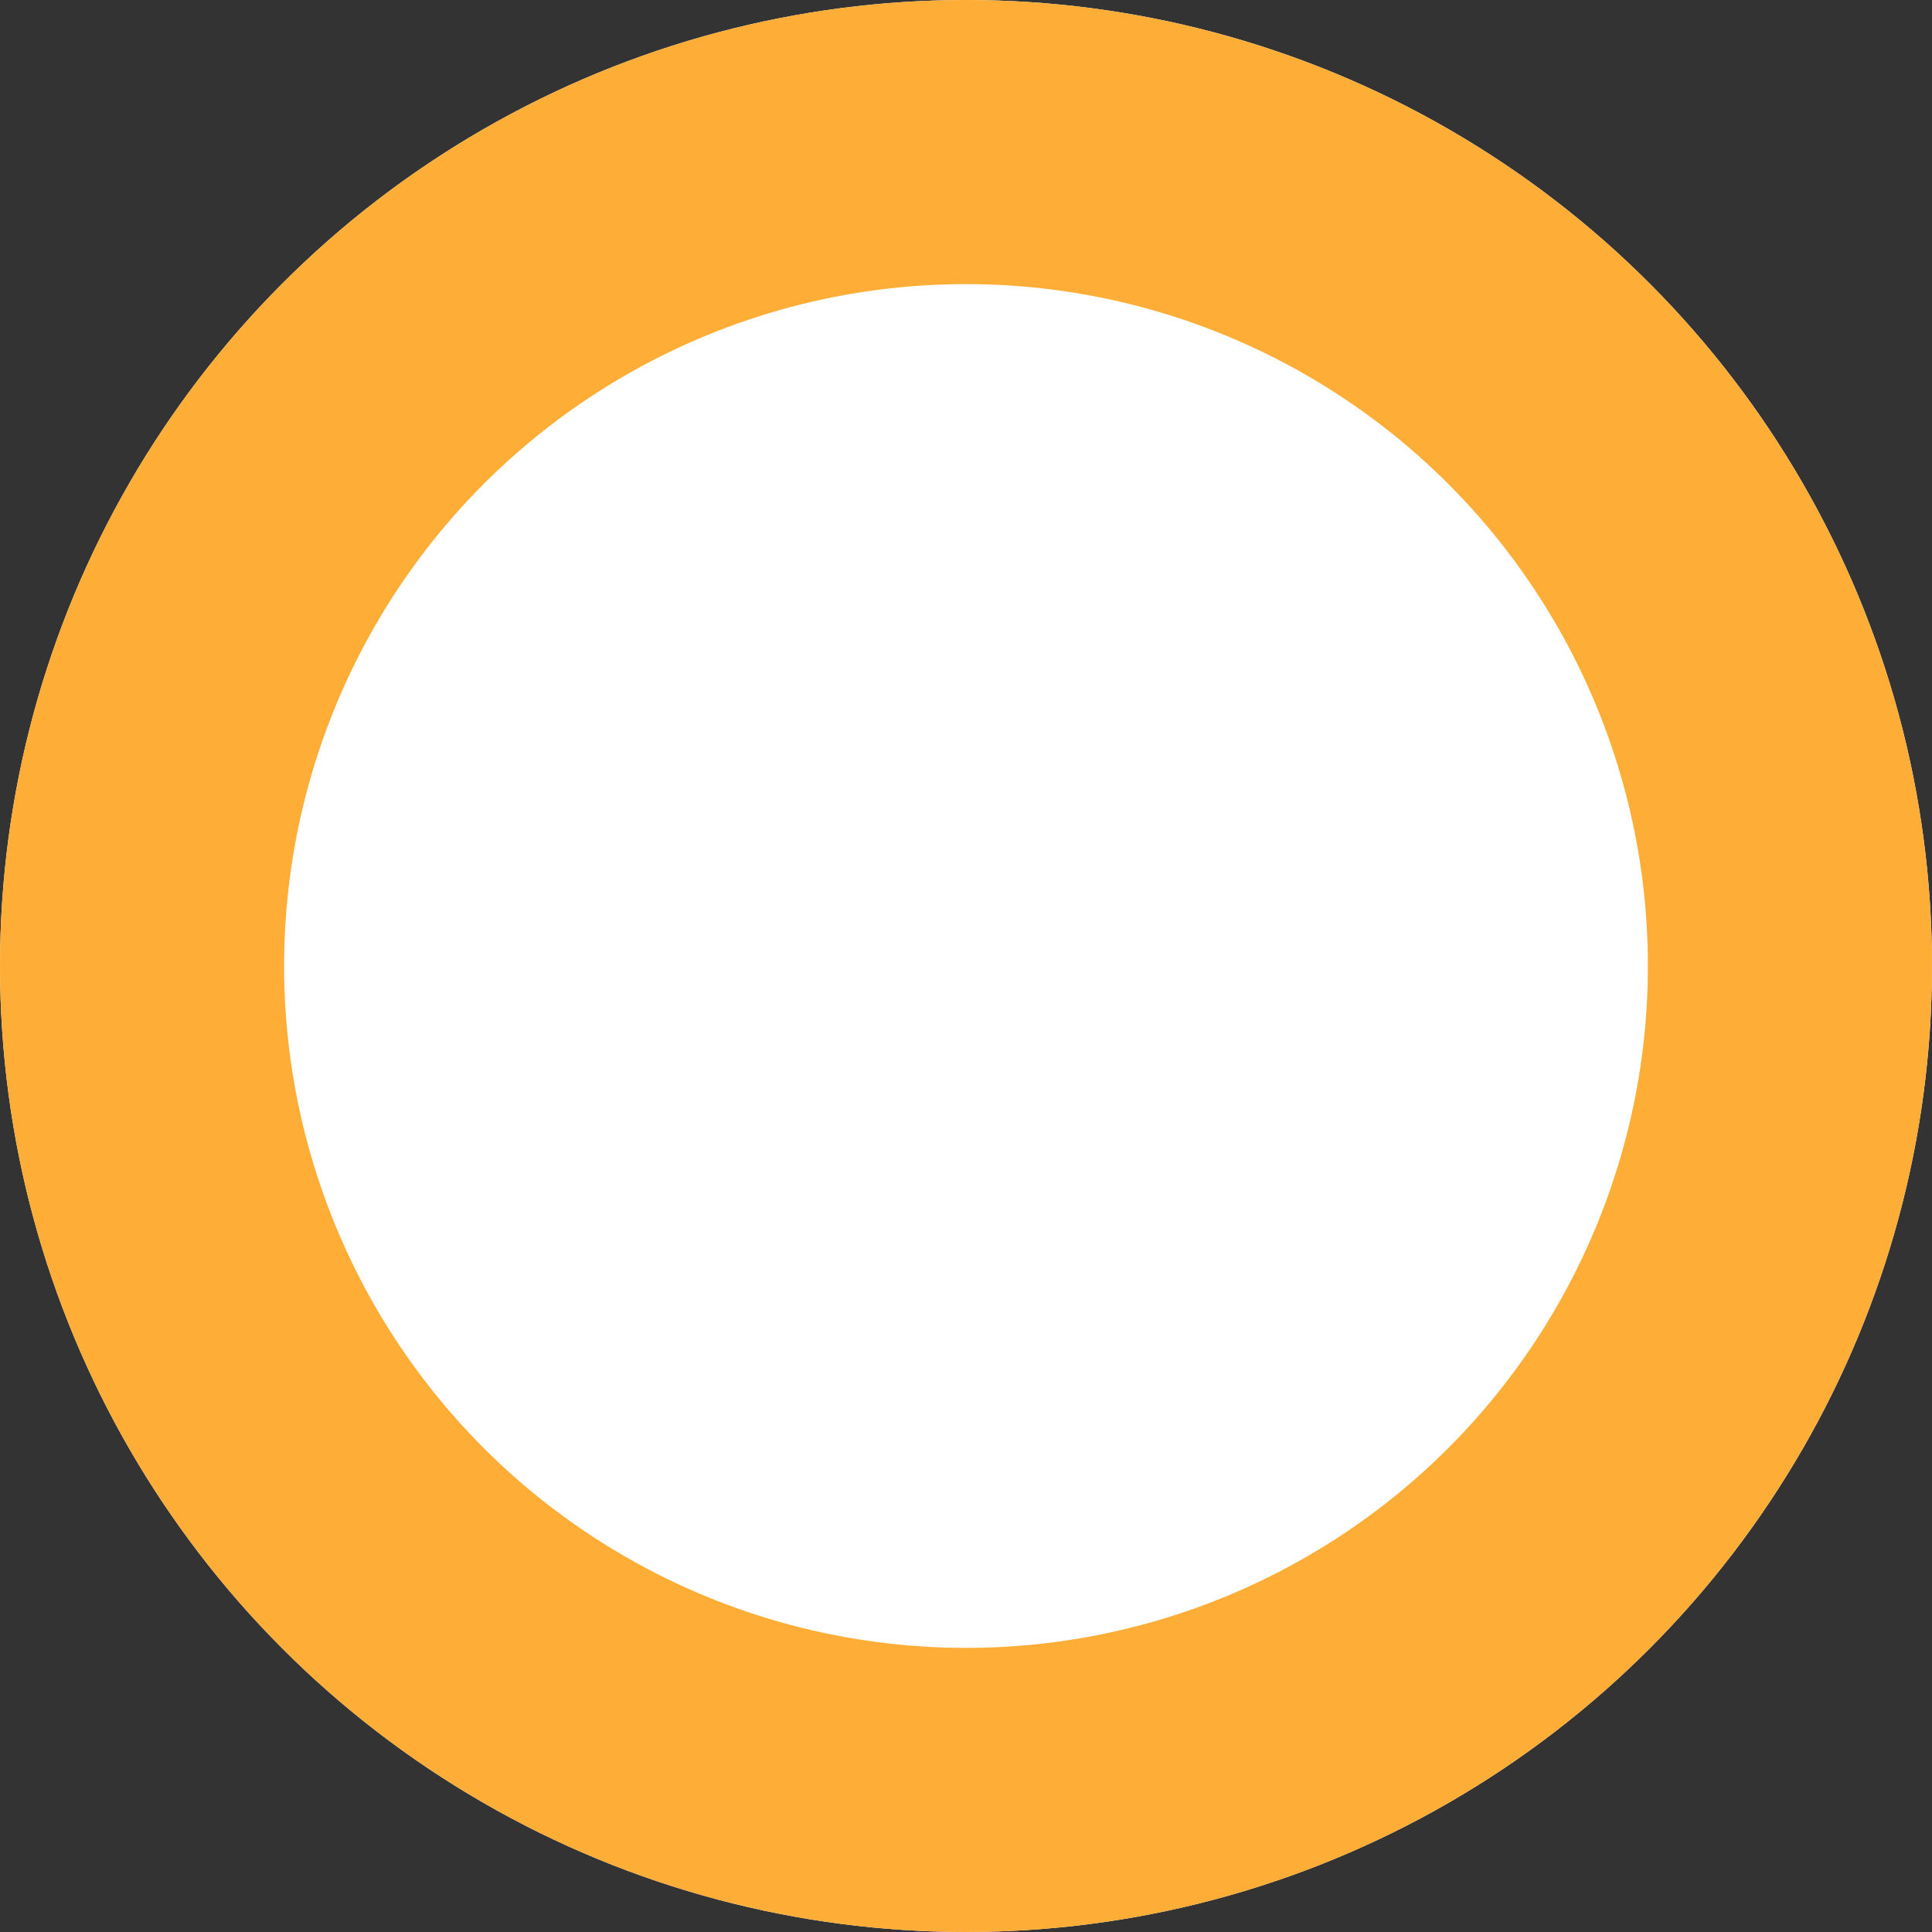
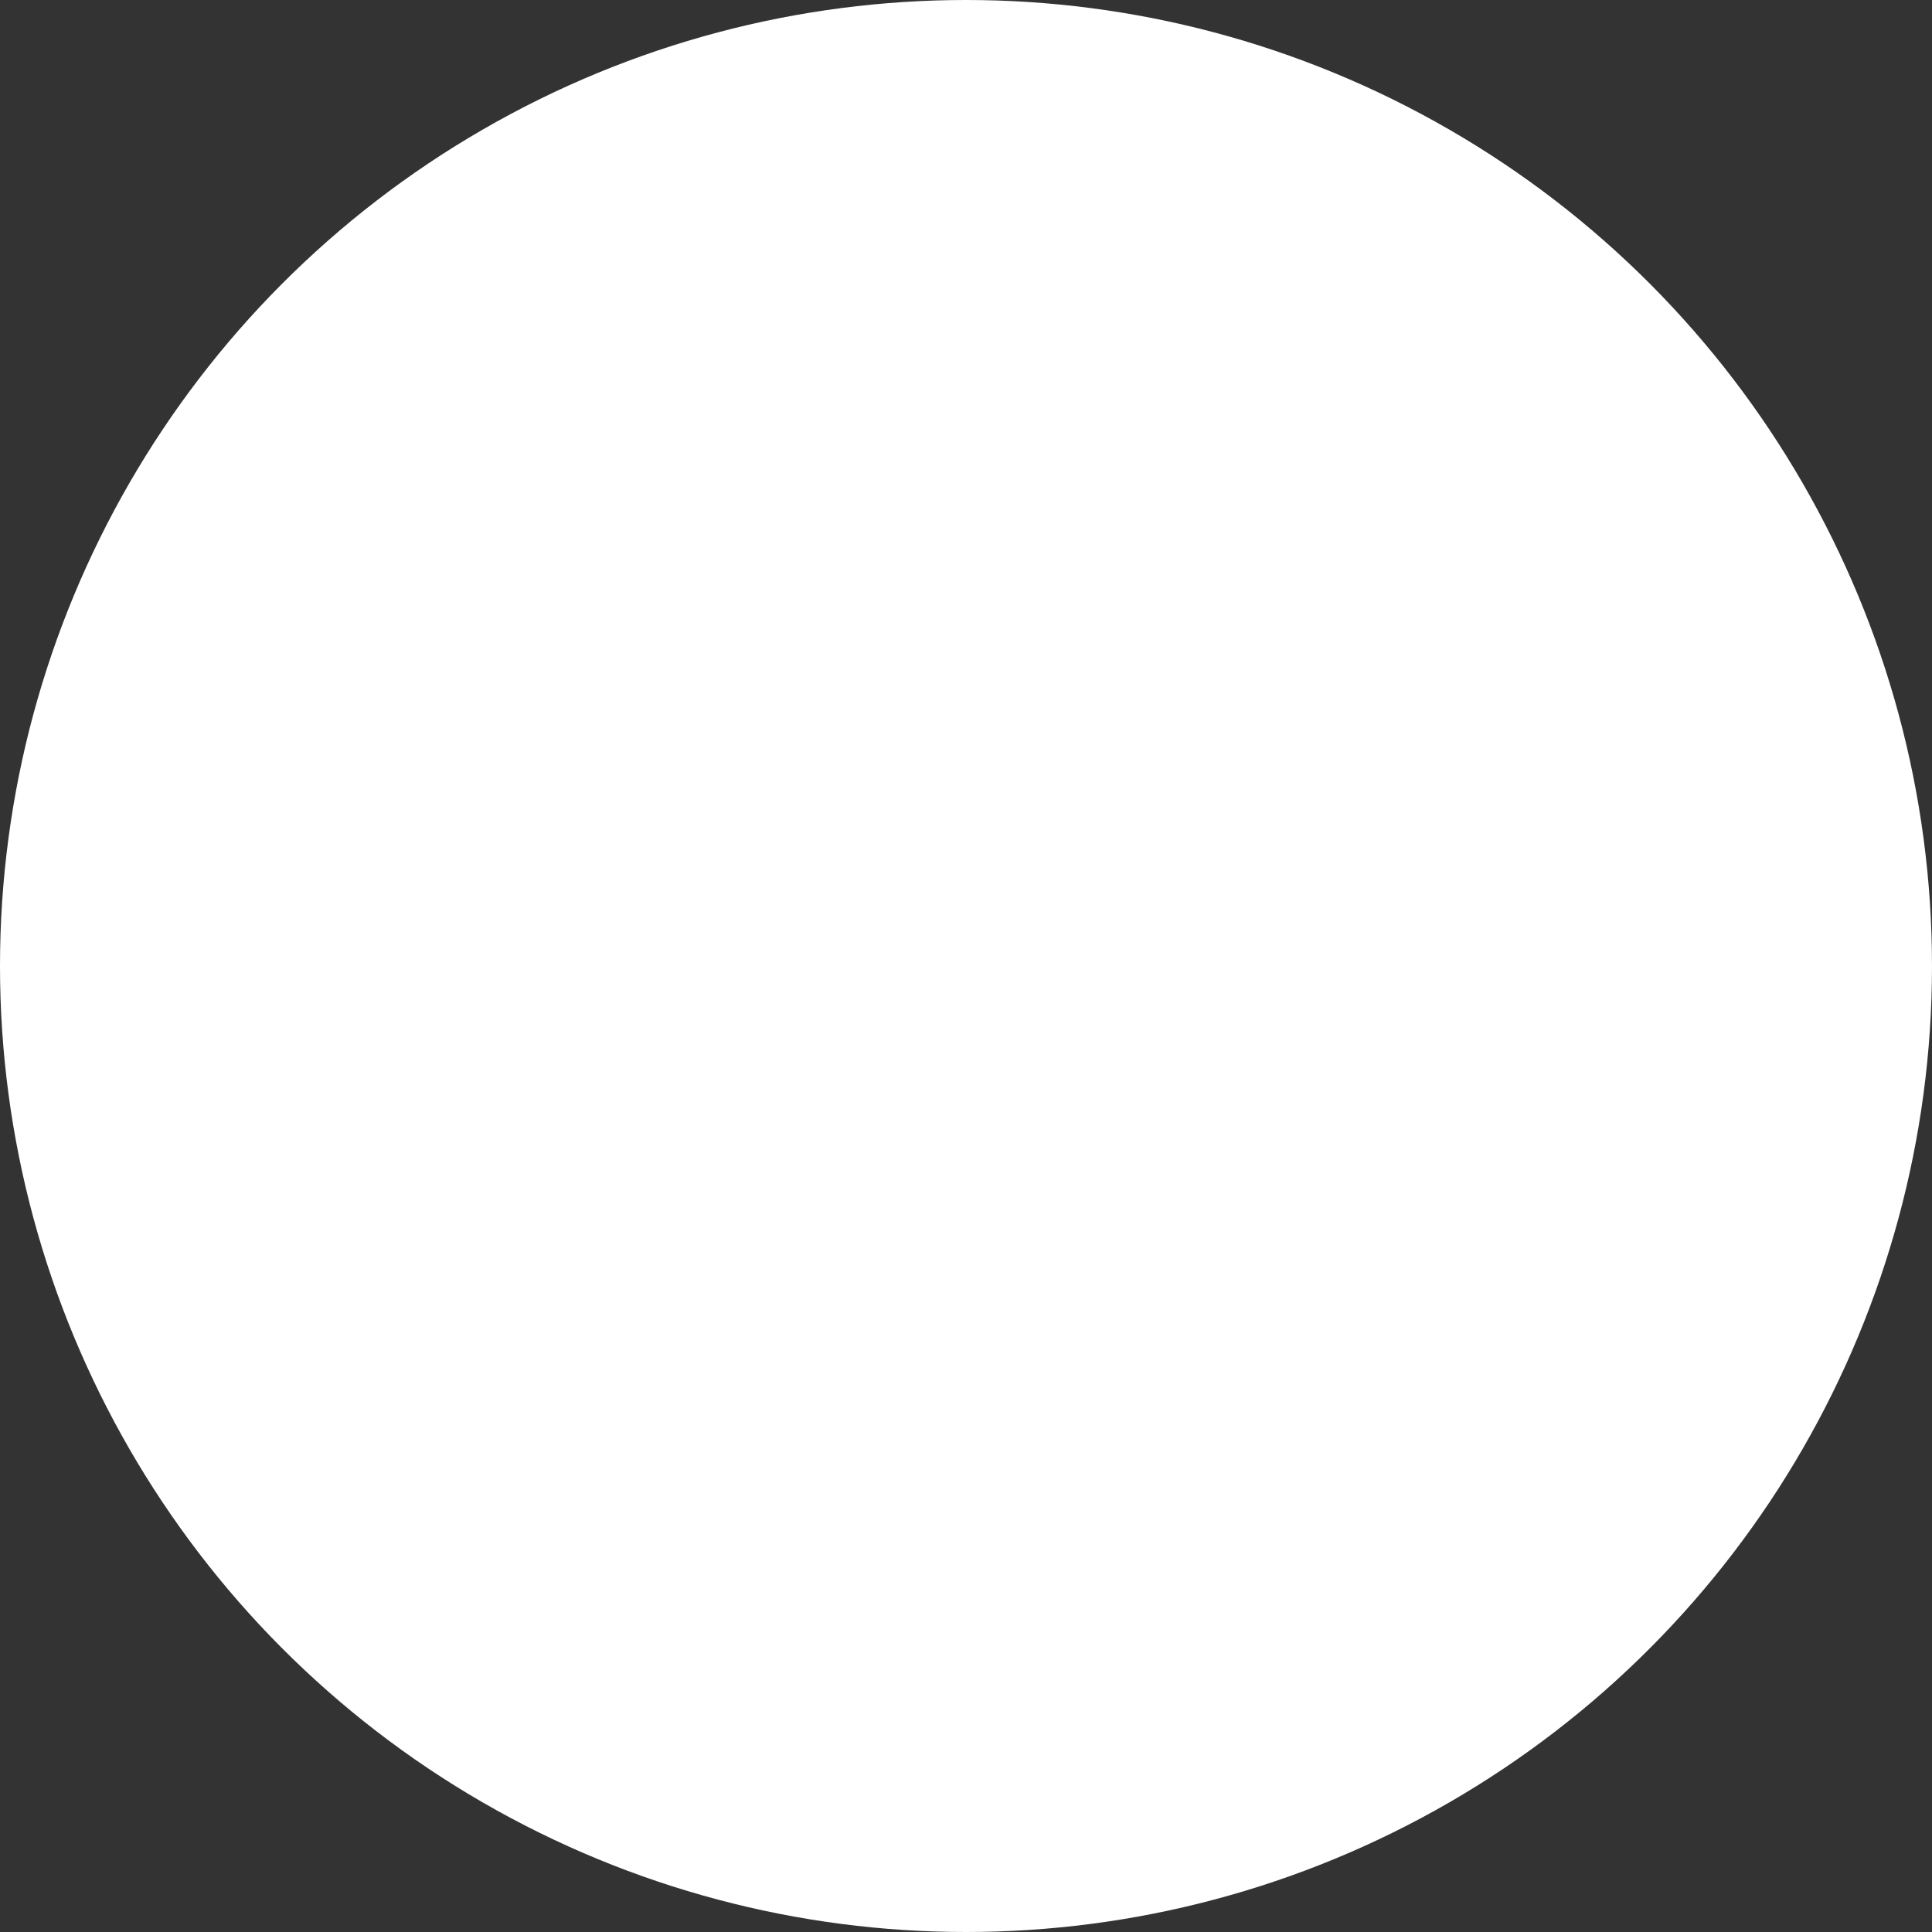
<svg xmlns="http://www.w3.org/2000/svg" width="34" height="34" viewBox="0 0 34 34">
  <rect x="0" y="0" width="34" height="34" fill="#333333" stroke="none" />
  <g id="prefix__Ellipse_65" data-name="Ellipse 65" style="fill:#fff;stroke:#feae36;stroke-width:5px">
    <circle cx="17" cy="17" r="17" style="stroke:none" />
-     <circle cx="17" cy="17" r="14.5" style="fill:none" />
  </g>
</svg>